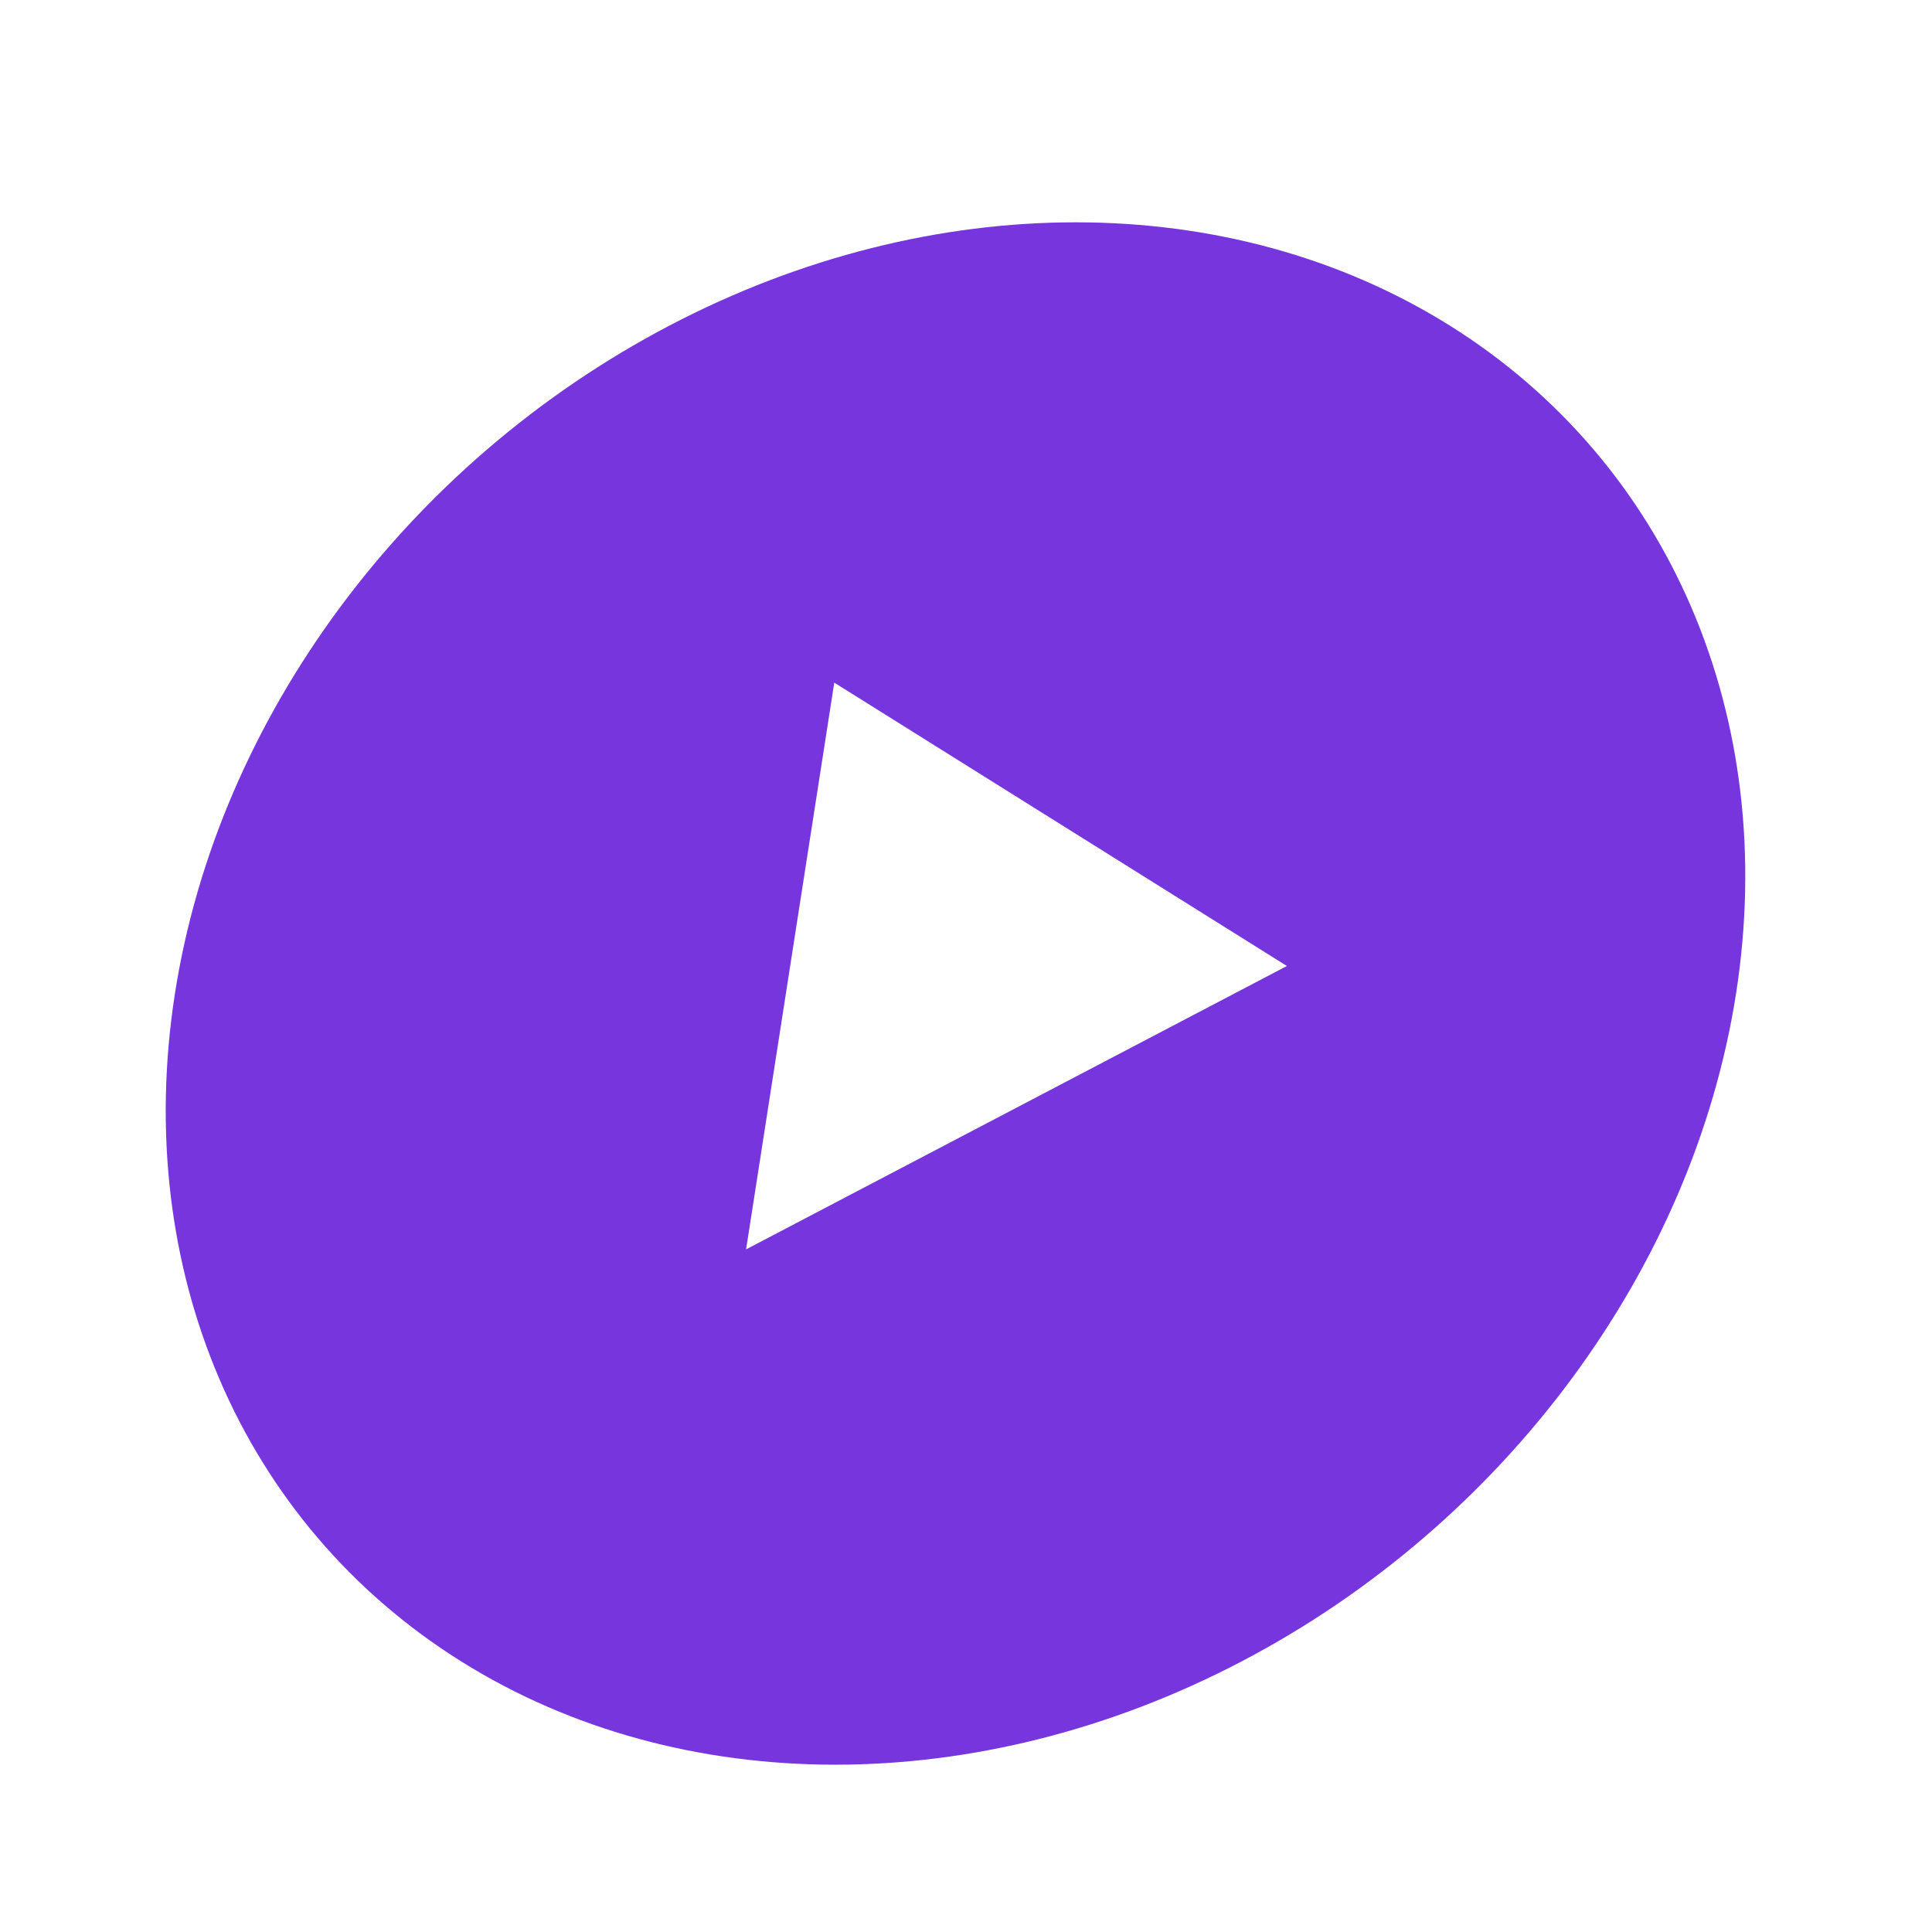
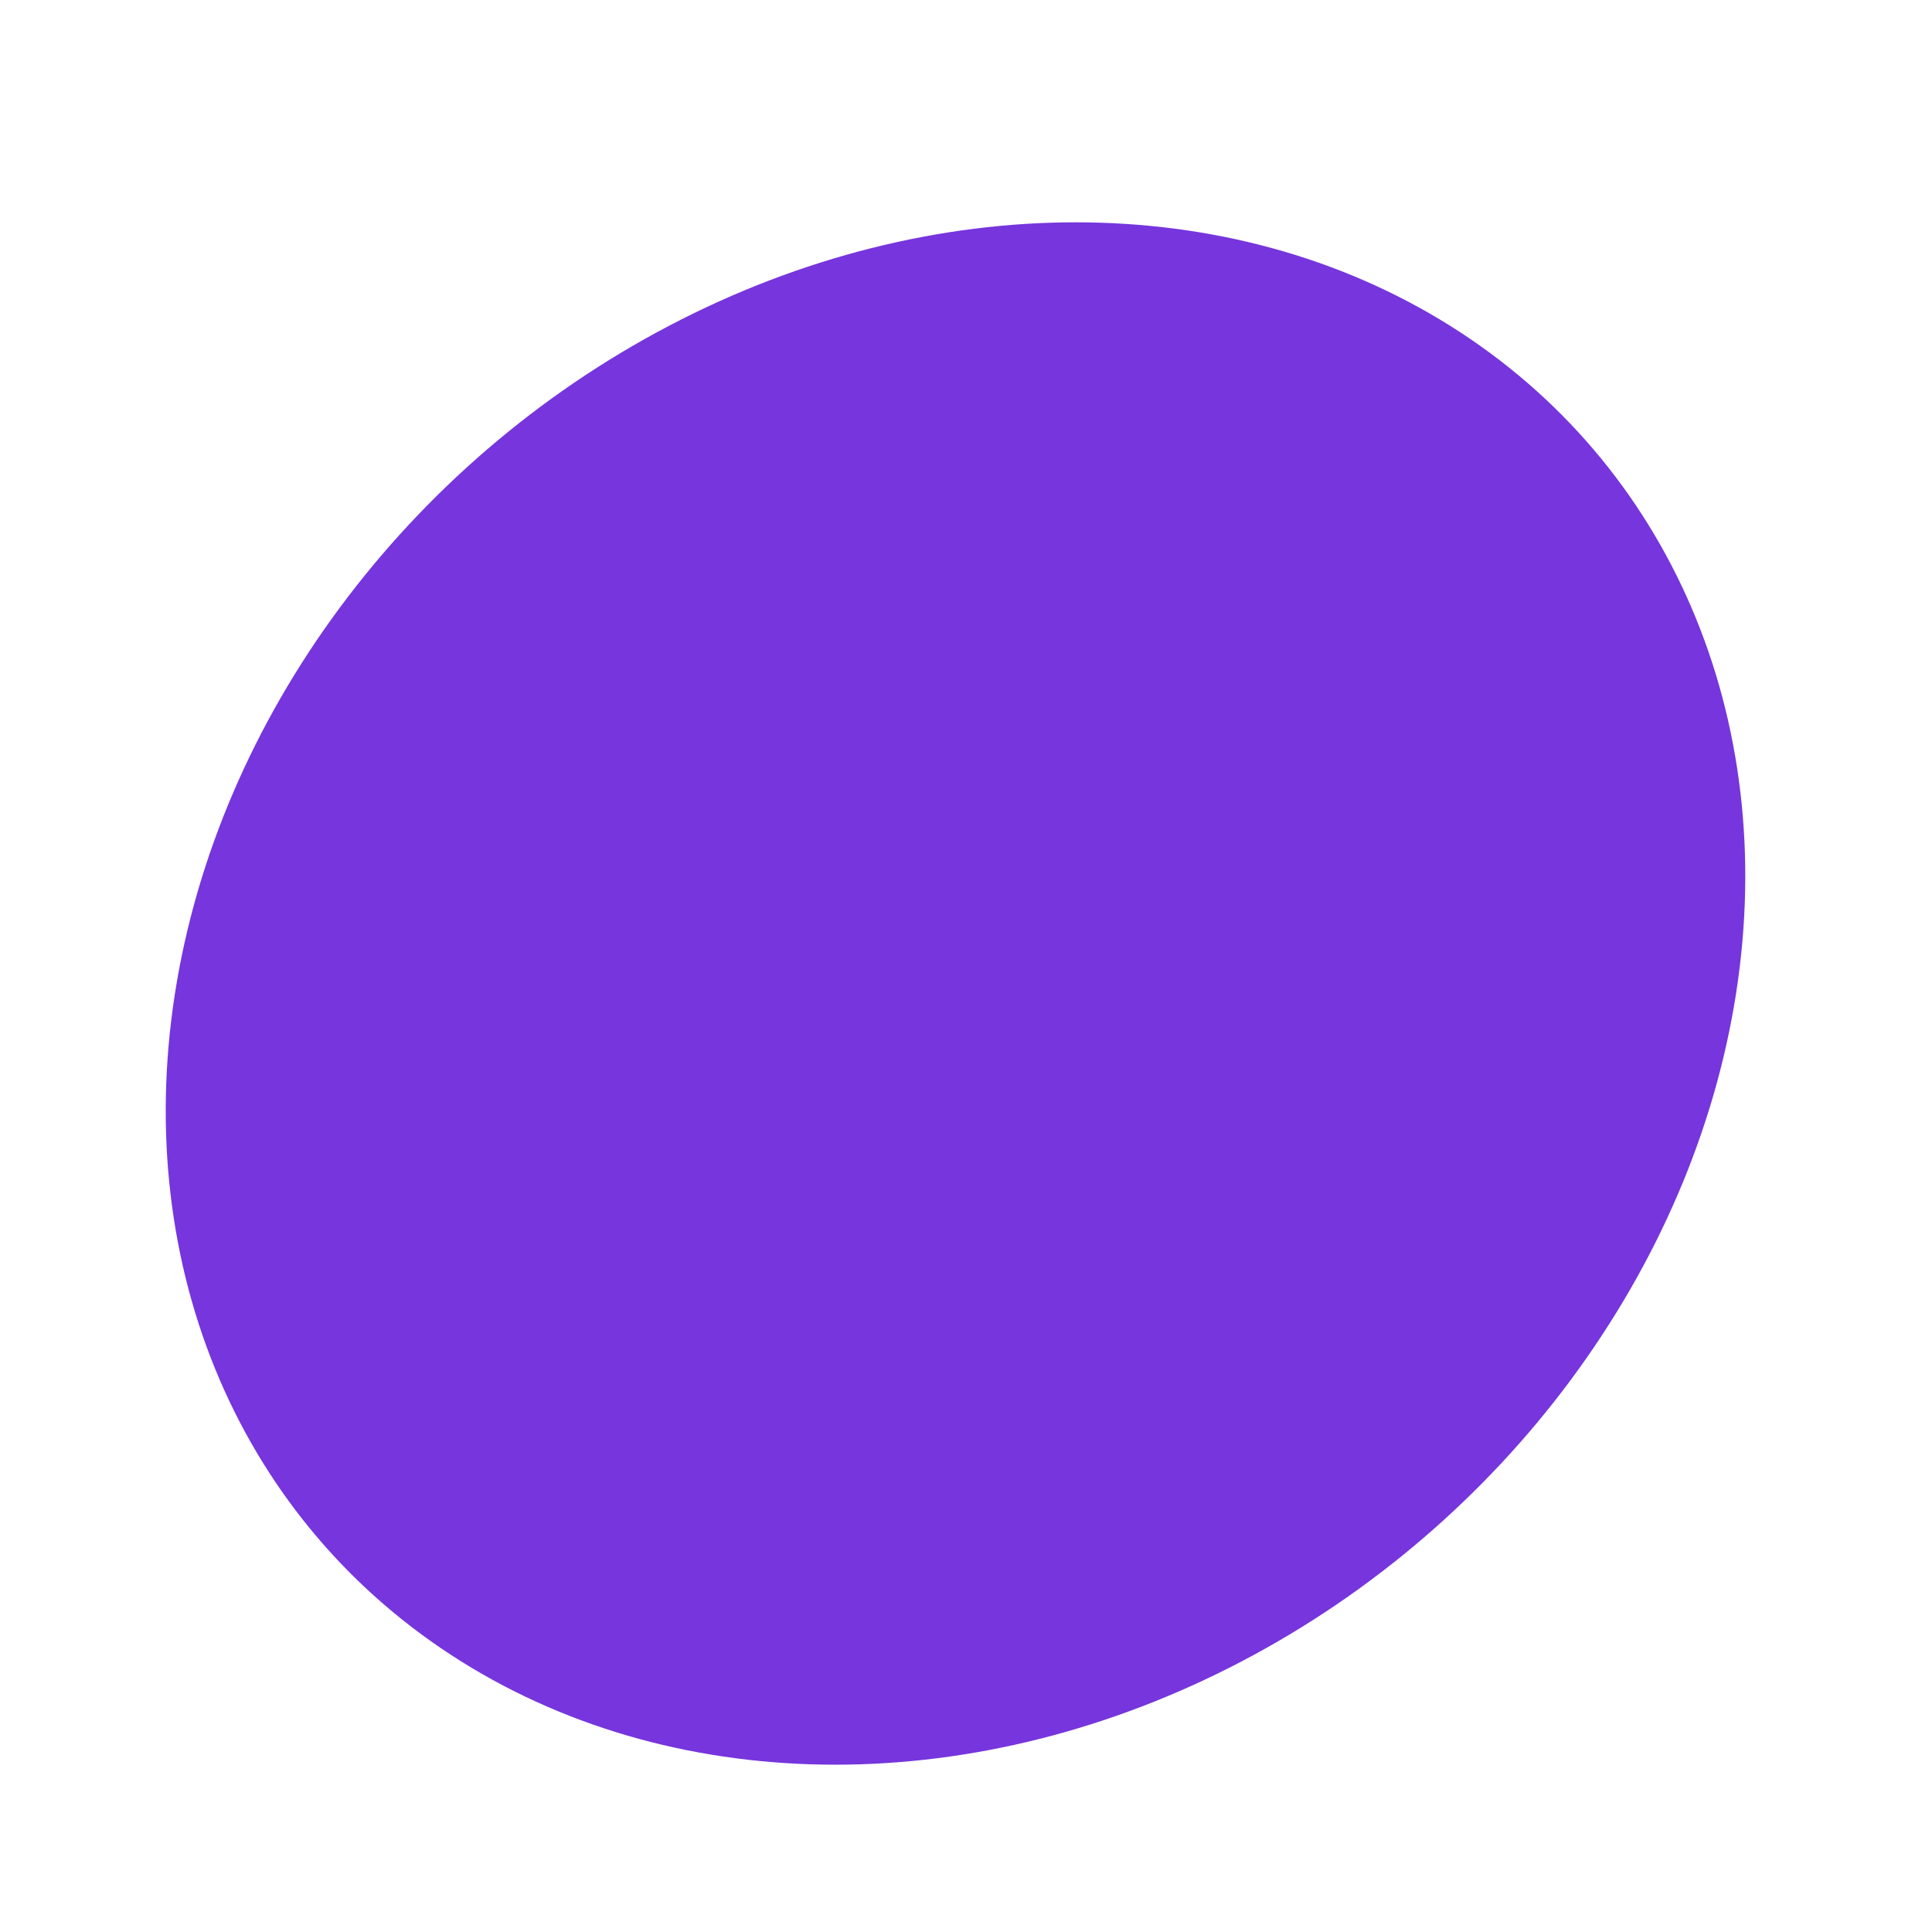
<svg xmlns="http://www.w3.org/2000/svg" width="70" height="70" fill="none" viewBox="0 0 70 70">
  <g clip-path="url(#a)">
    <g filter="url(#b)">
      <circle cx="28.281" cy="28.281" r="28.281" fill="#7635dd" transform="matrix(1 0 -.154 .988 10.694 7.055)" />
    </g>
-     <path fill="#fff" d="M46.627 35 27.032 45.267l3.195-20.534z" />
  </g>
  <defs>
    <clipPath id="a">
      <path fill="#fff" d="M0 0h70v70H0z" />
    </clipPath>
    <filter id="b" width="77.235" height="75.89" x="-3.989" y="-1.945" color-interpolation-filters="sRGB" filterUnits="userSpaceOnUse">
      <feFlood flood-opacity="0" result="BackgroundImageFix" />
      <feColorMatrix in="SourceAlpha" result="hardAlpha" values="0 0 0 0 0 0 0 0 0 0 0 0 0 0 0 0 0 0 127 0" />
      <feOffset dy="1" />
      <feGaussianBlur stdDeviation="5" />
      <feComposite in2="hardAlpha" operator="out" />
      <feColorMatrix values="0 0 0 0 0.559 0 0 0 0 0.277 0 0 0 0 1 0 0 0 0.41 0" />
      <feBlend in2="BackgroundImageFix" result="effect1_dropShadow_3823_7922" />
      <feBlend in="SourceGraphic" in2="effect1_dropShadow_3823_7922" result="shape" />
    </filter>
  </defs>
</svg>